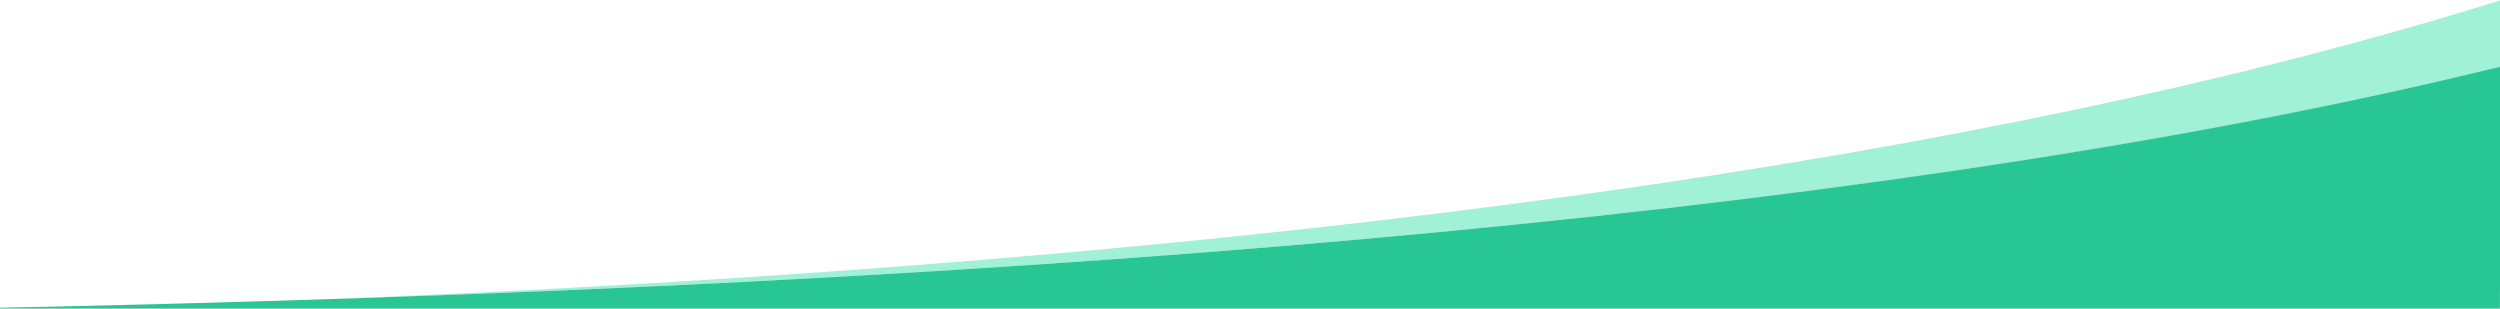
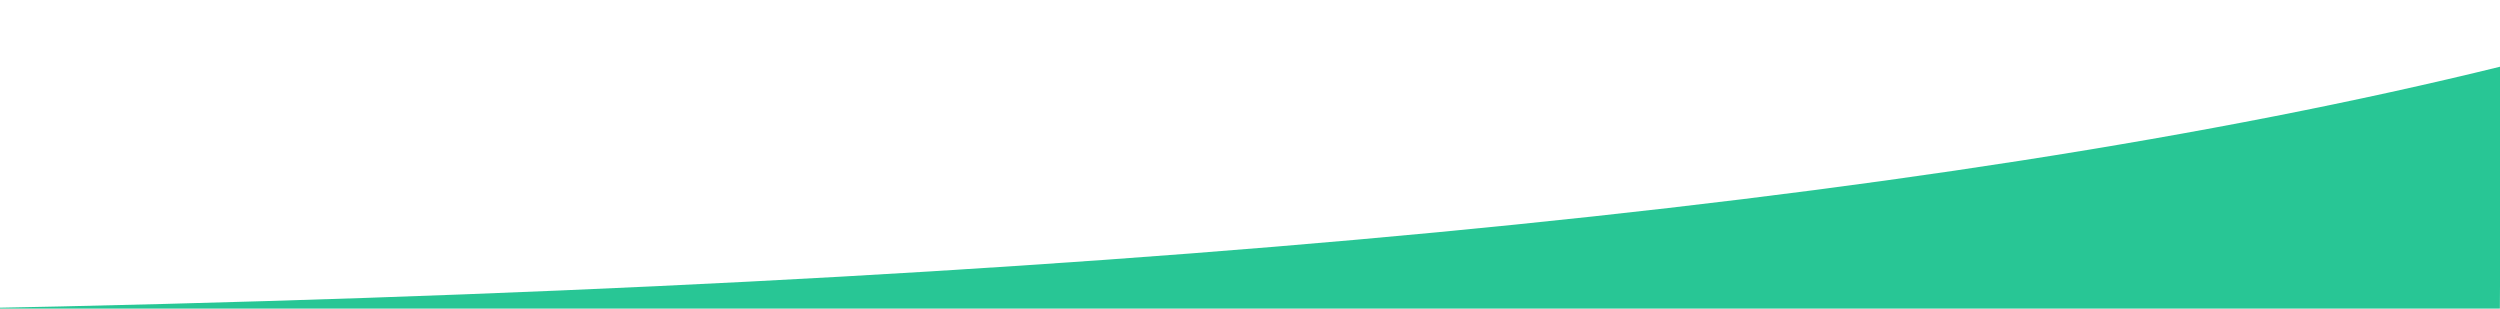
<svg xmlns="http://www.w3.org/2000/svg" width="1920" height="237" viewBox="0 0 1920 237">
  <g fill="none" fill-rule="evenodd">
-     <path fill="#A1F1D6" d="M1921 0v237h-1.103L1921 51.328c-386.563 94.963-939.23 154.312-1658 178.05C973.181 200.13 1525.848 123.671 1921 0z" />
    <path fill="#28C695" d="M1919.897 237H-34c865.167-16.125 1516.834-78.125 1955-186l-1.103 186z" />
  </g>
</svg>